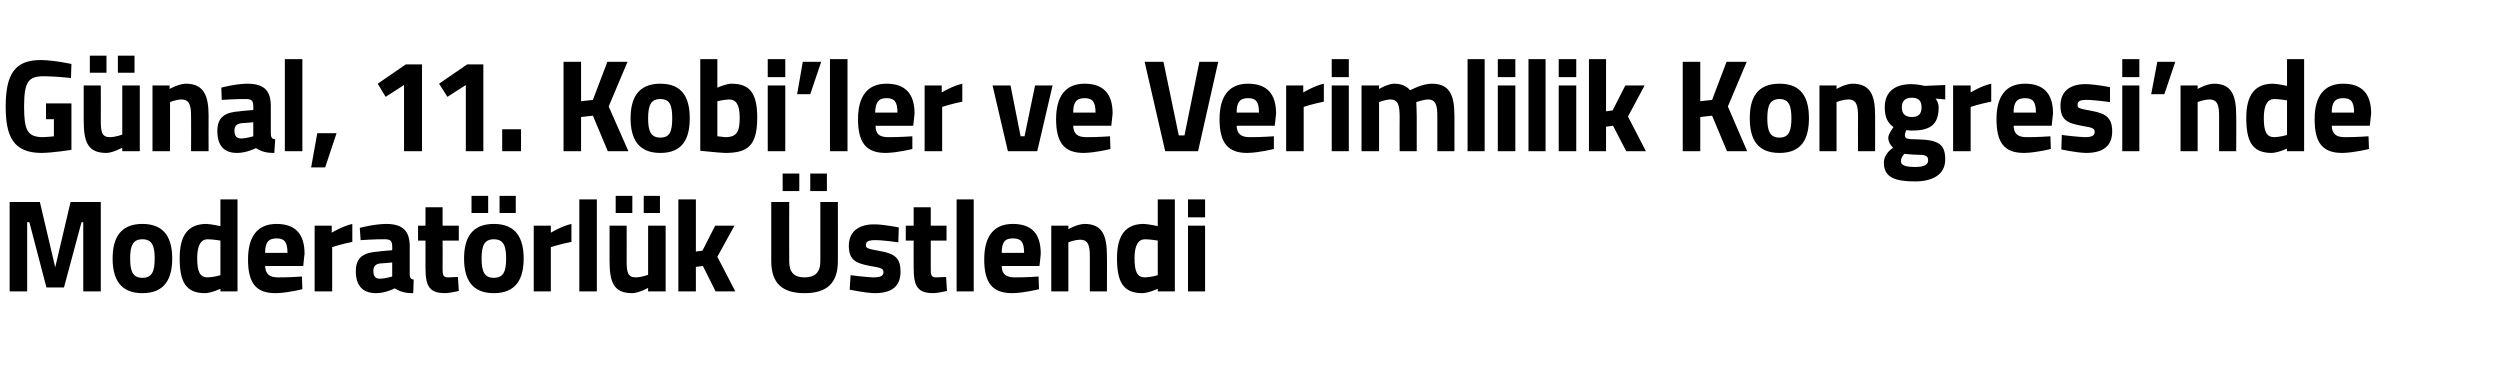
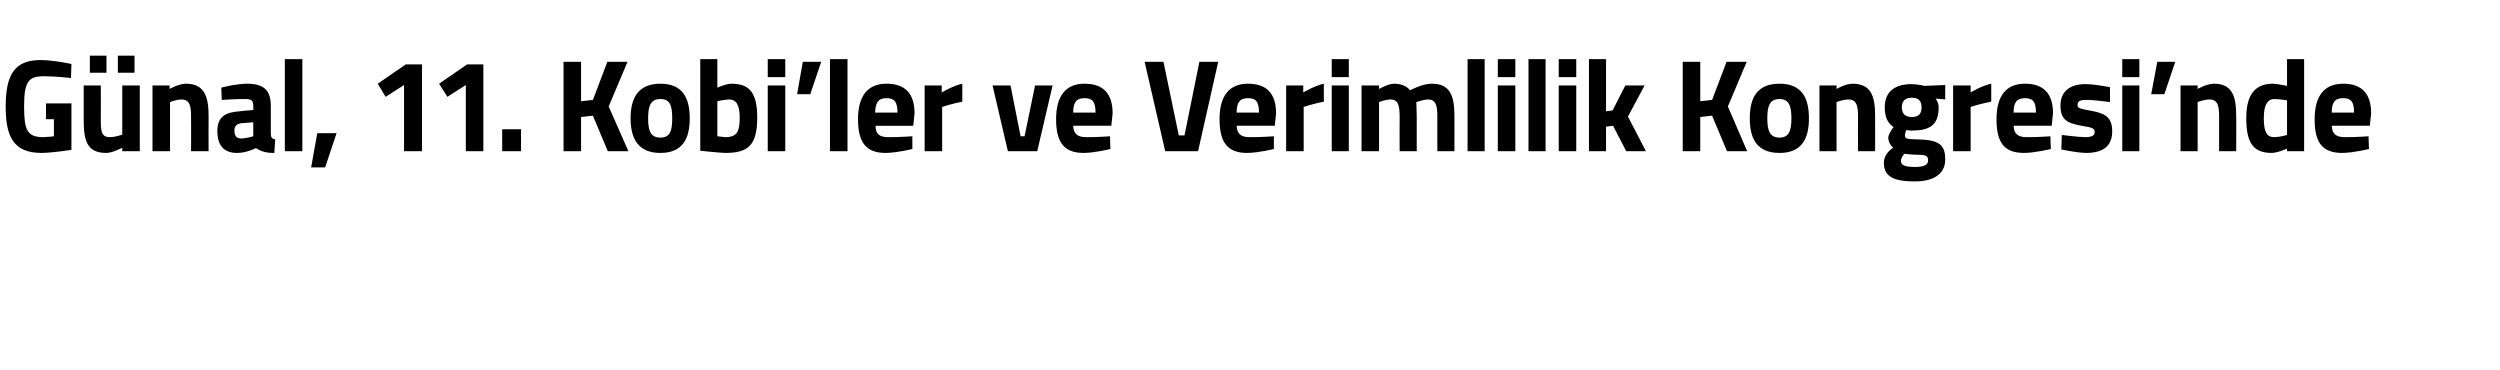
<svg xmlns="http://www.w3.org/2000/svg" version="1.1" width="570.5px" height="84.5px" viewBox="0 -7 570.5 84.5" style="top:-7px">
  <desc>G nal, 11. Kobi’ler ve Verimlilik Kongresi’nde Moderat rl k stlendi</desc>
  <defs />
  <g id="Polygon369662">
-     <path d="M 2.2 39.1 L 9.1 39.1 L 12.6 54 L 16.1 39.1 L 23 39.1 L 23 59.5 L 19 59.5 L 19 43.7 L 18.6 43.7 L 14.6 58.6 L 10.6 58.6 L 6.7 43.7 L 6.2 43.7 L 6.2 59.5 L 2.2 59.5 L 2.2 39.1 Z M 39.3 52 C 39.3 56.6 37.6 59.9 32.5 59.9 C 27.4 59.9 25.7 56.6 25.7 52 C 25.7 47.4 27.4 44.1 32.5 44.1 C 37.6 44.1 39.3 47.4 39.3 52 Z M 35.3 52 C 35.3 49.1 34.7 47.6 32.5 47.6 C 30.3 47.6 29.7 49.1 29.7 52 C 29.7 54.9 30.3 56.4 32.5 56.4 C 34.7 56.4 35.3 54.9 35.3 52 Z M 54.2 59.5 L 50.3 59.5 L 50.3 58.9 C 50.3 58.9 48.25 59.86 46.8 59.9 C 42.3 59.9 41 57.2 41 51.9 C 41 46.5 43.1 44.1 47.1 44.1 C 48.19 44.14 50.3 44.6 50.3 44.6 L 50.3 38.5 L 54.2 38.5 L 54.2 59.5 Z M 50.3 55.8 L 50.3 47.9 C 50.3 47.9 48.67 47.62 47.4 47.6 C 45.9 47.6 45 48.9 45 51.9 C 45 55 45.6 56.3 47.4 56.3 C 48.81 56.26 50.3 55.8 50.3 55.8 Z M 68.9 56.1 L 69 59 C 69 59 65.62 59.86 62.9 59.9 C 58.4 59.9 56.6 57.6 56.6 52.2 C 56.6 46.9 58.8 44.1 63.1 44.1 C 67.4 44.1 69.5 46.4 69.5 50.9 C 69.47 50.92 69.2 53.7 69.2 53.7 C 69.2 53.7 60.53 53.71 60.5 53.7 C 60.6 55.5 61.4 56.3 63.5 56.3 C 65.91 56.32 68.9 56.1 68.9 56.1 Z M 65.6 50.7 C 65.6 48.2 64.9 47.4 63.1 47.4 C 61.2 47.4 60.5 48.4 60.5 50.7 C 60.5 50.7 65.6 50.7 65.6 50.7 Z M 71.8 44.5 L 75.7 44.5 L 75.7 46.1 C 75.7 46.1 78.19 44.59 80.4 44.1 C 80.4 44.1 80.4 48.2 80.4 48.2 C 77.84 48.7 75.8 49.4 75.8 49.4 L 75.8 59.5 L 71.8 59.5 L 71.8 44.5 Z M 93.5 55.4 C 93.5 56.3 93.6 56.7 94.4 56.8 C 94.4 56.8 94.3 59.9 94.3 59.9 C 92.4 59.9 91.4 59.6 90.1 58.8 C 90.1 58.8 88 59.9 85.8 59.9 C 82.7 59.9 81.2 58.1 81.2 54.9 C 81.2 51.6 83.1 50.6 86.4 50.4 C 86.38 50.35 89.5 50.1 89.5 50.1 C 89.5 50.1 89.53 49.18 89.5 49.2 C 89.5 47.9 89 47.6 87.8 47.6 C 85.85 47.56 82.3 47.8 82.3 47.8 L 82.1 45 C 82.1 45 85.29 44.14 88.1 44.1 C 91.9 44.1 93.5 45.7 93.5 49.2 C 93.5 49.2 93.5 55.4 93.5 55.4 Z M 86.9 53.1 C 85.8 53.2 85.2 53.7 85.2 54.8 C 85.2 55.9 85.6 56.6 86.6 56.6 C 87.91 56.59 89.5 56.1 89.5 56.1 L 89.5 52.9 C 89.5 52.9 86.85 53.14 86.9 53.1 Z M 101 47.9 C 101 47.9 101.04 54.07 101 54.1 C 101 55.6 101 56.3 102.3 56.3 C 103.1 56.26 104.5 56.2 104.5 56.2 L 104.7 59.4 C 104.7 59.4 102.71 59.86 101.7 59.9 C 98.1 59.9 97.1 58.5 97.1 54.2 C 97.1 54.16 97.1 47.9 97.1 47.9 L 95.4 47.9 L 95.4 44.5 L 97.1 44.5 L 97.1 40.3 L 101 40.3 L 101 44.5 L 104.7 44.5 L 104.7 47.9 L 101 47.9 Z M 105.9 52 C 105.9 56.6 107.6 59.9 112.7 59.9 C 117.8 59.9 119.5 56.6 119.5 52 C 119.5 47.4 117.8 44.1 112.7 44.1 C 107.6 44.1 105.9 47.4 105.9 52 Z M 109.9 52 C 109.9 49.1 110.5 47.6 112.7 47.6 C 114.9 47.6 115.5 49.1 115.5 52 C 115.5 54.9 114.9 56.4 112.7 56.4 C 110.5 56.4 109.9 54.9 109.9 52 Z M 107.6 37.7 L 111.4 37.7 L 111.4 41.6 L 107.6 41.6 L 107.6 37.7 Z M 114 37.7 L 117.7 37.7 L 117.7 41.6 L 114 41.6 L 114 37.7 Z M 121.8 44.5 L 125.7 44.5 L 125.7 46.1 C 125.7 46.1 128.17 44.59 130.4 44.1 C 130.4 44.1 130.4 48.2 130.4 48.2 C 127.82 48.7 125.7 49.4 125.7 49.4 L 125.7 59.5 L 121.8 59.5 L 121.8 44.5 Z M 132.2 38.5 L 136.2 38.5 L 136.2 59.5 L 132.2 59.5 L 132.2 38.5 Z M 147.9 44.5 L 147.9 55.7 C 147.9 55.7 146.56 56.26 145.1 56.3 C 143.2 56.3 143 55.1 143 52.4 C 143.03 52.42 143 44.5 143 44.5 L 139.1 44.5 C 139.1 44.5 139.1 52.36 139.1 52.4 C 139.1 57.4 140 59.9 144.3 59.9 C 145.83 59.86 147.9 58.7 147.9 58.7 L 147.9 59.5 L 151.9 59.5 L 151.9 44.5 L 147.9 44.5 Z M 140.5 37.7 L 144.3 37.7 L 144.3 41.6 L 140.5 41.6 L 140.5 37.7 Z M 146.9 37.7 L 150.6 37.7 L 150.6 41.6 L 146.9 41.6 L 146.9 37.7 Z M 154.8 59.5 L 154.8 38.5 L 158.8 38.5 L 158.8 50.4 L 160.3 50.2 L 163.2 44.5 L 167.6 44.5 L 163.7 51.6 L 167.8 59.5 L 163.3 59.5 L 160.4 53.7 L 158.8 53.9 L 158.8 59.5 L 154.8 59.5 Z M 183.6 56.3 C 186 56.3 187.2 55.1 187.2 52.7 C 187.18 52.69 187.2 39.1 187.2 39.1 L 191.2 39.1 C 191.2 39.1 191.24 52.6 191.2 52.6 C 191.2 57.7 188.6 59.9 183.6 59.9 C 178.6 59.9 176 57.7 176 52.6 C 176.01 52.6 176 39.1 176 39.1 L 180.1 39.1 C 180.1 39.1 180.07 52.69 180.1 52.7 C 180.1 55.1 181.2 56.3 183.6 56.3 Z M 178.6 32.6 L 182.4 32.6 L 182.4 36.6 L 178.6 36.6 L 178.6 32.6 Z M 184.9 32.6 L 188.7 32.6 L 188.7 36.6 L 184.9 36.6 L 184.9 32.6 Z M 205 48.3 C 205 48.3 201.38 47.77 199.7 47.8 C 198 47.8 197.6 48.2 197.6 49 C 197.6 49.7 198.2 49.8 200.9 50.3 C 204.3 50.9 205.5 52 205.5 55 C 205.5 58.5 203.3 59.9 199.6 59.9 C 197.41 59.86 193.9 59.1 193.9 59.1 L 194.1 55.8 C 194.1 55.8 197.7 56.26 199.2 56.3 C 201.1 56.3 201.6 55.9 201.6 55.1 C 201.6 54.4 201.3 54.1 198.6 53.7 C 195.4 53.1 193.7 52.4 193.7 49.1 C 193.7 45.6 196.3 44.2 199.4 44.2 C 201.5 44.17 205.1 44.9 205.1 44.9 L 205 48.3 Z M 212.4 47.9 C 212.4 47.9 212.41 54.07 212.4 54.1 C 212.4 55.6 212.4 56.3 213.6 56.3 C 214.47 56.26 215.9 56.2 215.9 56.2 L 216.1 59.4 C 216.1 59.4 214.09 59.86 213.1 59.9 C 209.5 59.9 208.5 58.5 208.5 54.2 C 208.47 54.16 208.5 47.9 208.5 47.9 L 206.7 47.9 L 206.7 44.5 L 208.5 44.5 L 208.5 40.3 L 212.4 40.3 L 212.4 44.5 L 216 44.5 L 216 47.9 L 212.4 47.9 Z M 218.3 38.5 L 222.2 38.5 L 222.2 59.5 L 218.3 59.5 L 218.3 38.5 Z M 237 56.1 L 237.1 59 C 237.1 59 233.69 59.86 231 59.9 C 226.5 59.9 224.6 57.6 224.6 52.2 C 224.6 46.9 226.8 44.1 231.1 44.1 C 235.5 44.1 237.5 46.4 237.5 50.9 C 237.54 50.92 237.2 53.7 237.2 53.7 C 237.2 53.7 228.6 53.71 228.6 53.7 C 228.6 55.5 229.5 56.3 231.6 56.3 C 233.98 56.32 237 56.1 237 56.1 Z M 233.7 50.7 C 233.7 48.2 233 47.4 231.1 47.4 C 229.2 47.4 228.6 48.4 228.6 50.7 C 228.6 50.7 233.7 50.7 233.7 50.7 Z M 239.9 59.5 L 239.9 44.5 L 243.8 44.5 L 243.8 45.3 C 243.8 45.3 245.79 44.14 247.5 44.1 C 251.6 44.1 252.6 46.8 252.6 51.4 C 252.64 51.37 252.6 59.5 252.6 59.5 L 248.7 59.5 C 248.7 59.5 248.7 51.49 248.7 51.5 C 248.7 49.2 248.4 47.7 246.5 47.7 C 245.11 47.74 243.8 48.3 243.8 48.3 L 243.8 59.5 L 239.9 59.5 Z M 268.1 59.5 L 264.2 59.5 L 264.2 58.9 C 264.2 58.9 262.16 59.86 260.7 59.9 C 256.2 59.9 254.9 57.2 254.9 51.9 C 254.9 46.5 257 44.1 261 44.1 C 262.1 44.14 264.2 44.6 264.2 44.6 L 264.2 38.5 L 268.1 38.5 L 268.1 59.5 Z M 264.2 55.8 L 264.2 47.9 C 264.2 47.9 262.57 47.62 261.3 47.6 C 259.8 47.6 258.9 48.9 258.9 51.9 C 258.9 55 259.5 56.3 261.3 56.3 C 262.72 56.26 264.2 55.8 264.2 55.8 Z M 271.1 44.5 L 275 44.5 L 275 59.5 L 271.1 59.5 L 271.1 44.5 Z M 271.1 38.5 L 275 38.5 L 275 42.6 L 271.1 42.6 L 271.1 38.5 Z " stroke="none" fill="#000" />
-   </g>
+     </g>
  <g id="Polygon369661">
    <path d="M 10.5 16.6 L 16.3 16.6 L 16.3 27.2 C 16.3 27.2 12.11 27.86 9.5 27.9 C 3 27.9 1.3 24.1 1.3 17.3 C 1.3 9.9 3.4 6.7 9.3 6.7 C 12.44 6.74 16.3 7.6 16.3 7.6 L 16.2 10.8 C 16.2 10.8 12.67 10.4 10 10.4 C 6.5 10.4 5.5 11.6 5.5 17.3 C 5.5 22.7 6.2 24.3 9.9 24.3 C 11.08 24.26 12.3 24.1 12.3 24.1 L 12.3 20.2 L 10.5 20.2 L 10.5 16.6 Z M 27.9 12.5 L 27.9 23.7 C 27.9 23.7 26.57 24.26 25.1 24.3 C 23.2 24.3 23 23.1 23 20.4 C 23.04 20.42 23 12.5 23 12.5 L 19.1 12.5 C 19.1 12.5 19.1 20.36 19.1 20.4 C 19.1 25.4 20 27.9 24.3 27.9 C 25.83 27.86 27.9 26.7 27.9 26.7 L 27.9 27.5 L 31.9 27.5 L 31.9 12.5 L 27.9 12.5 Z M 20.5 5.7 L 24.3 5.7 L 24.3 9.6 L 20.5 9.6 L 20.5 5.7 Z M 26.9 5.7 L 30.7 5.7 L 30.7 9.6 L 26.9 9.6 L 26.9 5.7 Z M 34.8 27.5 L 34.8 12.5 L 38.7 12.5 L 38.7 13.3 C 38.7 13.3 40.72 12.14 42.4 12.1 C 46.5 12.1 47.6 14.8 47.6 19.4 C 47.57 19.37 47.6 27.5 47.6 27.5 L 43.6 27.5 C 43.6 27.5 43.64 19.49 43.6 19.5 C 43.6 17.2 43.3 15.7 41.4 15.7 C 40.05 15.74 38.8 16.3 38.8 16.3 L 38.8 27.5 L 34.8 27.5 Z M 61.8 23.4 C 61.8 24.3 62 24.7 62.8 24.8 C 62.8 24.8 62.6 27.9 62.6 27.9 C 60.7 27.9 59.7 27.6 58.4 26.8 C 58.4 26.8 56.3 27.9 54.1 27.9 C 51 27.9 49.6 26.1 49.6 22.9 C 49.6 19.6 51.5 18.6 54.7 18.4 C 54.7 18.35 57.8 18.1 57.8 18.1 C 57.8 18.1 57.84 17.18 57.8 17.2 C 57.8 15.9 57.3 15.6 56.1 15.6 C 54.17 15.56 50.6 15.8 50.6 15.8 L 50.5 13 C 50.5 13 53.61 12.14 56.4 12.1 C 60.3 12.1 61.8 13.7 61.8 17.2 C 61.8 17.2 61.8 23.4 61.8 23.4 Z M 55.2 21.1 C 54.1 21.2 53.5 21.7 53.5 22.8 C 53.5 23.9 53.9 24.6 55 24.6 C 56.22 24.59 57.8 24.1 57.8 24.1 L 57.8 20.9 C 57.8 20.9 55.17 21.14 55.2 21.1 Z M 65 6.5 L 69 6.5 L 69 27.5 L 65 27.5 L 65 6.5 Z M 72.4 23.4 L 76.8 23.4 L 74.2 31.2 L 71 31.2 L 72.4 23.4 Z M 92.6 7.7 L 96.3 7.7 L 96.3 27.5 L 92.2 27.5 L 92.2 12.4 L 88 15.1 L 86.2 12.1 L 92.6 7.7 Z M 106.6 7.7 L 110.3 7.7 L 110.3 27.5 L 106.3 27.5 L 106.3 12.4 L 102.1 15.1 L 100.2 12.1 L 106.6 7.7 Z M 114.6 22.5 L 118.9 22.5 L 118.9 27.5 L 114.6 27.5 L 114.6 22.5 Z M 135.3 19.4 L 132.6 19.7 L 132.6 27.5 L 128.6 27.5 L 128.6 7.1 L 132.6 7.1 L 132.6 16.1 L 135.3 15.8 L 138.6 7.1 L 143.2 7.1 L 138.9 17.3 L 143.4 27.5 L 138.7 27.5 L 135.3 19.4 Z M 157.4 20 C 157.4 24.6 155.8 27.9 150.7 27.9 C 145.6 27.9 143.9 24.6 143.9 20 C 143.9 15.4 145.6 12.1 150.7 12.1 C 155.8 12.1 157.4 15.4 157.4 20 Z M 153.4 20 C 153.4 17.1 152.9 15.6 150.7 15.6 C 148.5 15.6 147.9 17.1 147.9 20 C 147.9 22.9 148.5 24.4 150.7 24.4 C 152.9 24.4 153.4 22.9 153.4 20 Z M 172.8 19.8 C 172.8 26.2 170.7 27.9 165.5 27.9 C 164.09 27.86 159.8 27.4 159.8 27.4 L 159.8 6.5 L 163.7 6.5 L 163.7 13 C 163.7 13 165.59 12.14 166.9 12.1 C 170.9 12.1 172.8 14 172.8 19.8 Z M 168.8 19.8 C 168.8 16.8 167.9 15.7 166.4 15.7 C 165.18 15.74 163.7 16.1 163.7 16.1 L 163.7 24.1 C 163.7 24.1 165.06 24.26 165.5 24.3 C 168.2 24.3 168.8 23 168.8 19.8 Z M 175.2 12.5 L 179.2 12.5 L 179.2 27.5 L 175.2 27.5 L 175.2 12.5 Z M 175.2 6.5 L 179.2 6.5 L 179.2 10.6 L 175.2 10.6 L 175.2 6.5 Z M 183.2 7.1 L 187.4 7.1 L 184.9 14.5 L 181.9 14.5 L 183.2 7.1 Z M 189.4 6.5 L 193.4 6.5 L 193.4 27.5 L 189.4 27.5 L 189.4 6.5 Z M 208.2 24.1 L 208.2 27 C 208.2 27 204.84 27.86 202.1 27.9 C 197.7 27.9 195.8 25.6 195.8 20.2 C 195.8 14.9 198 12.1 202.3 12.1 C 206.6 12.1 208.7 14.4 208.7 18.9 C 208.69 18.92 208.4 21.7 208.4 21.7 C 208.4 21.7 199.76 21.71 199.8 21.7 C 199.8 23.5 200.6 24.3 202.7 24.3 C 205.14 24.32 208.2 24.1 208.2 24.1 Z M 204.8 18.7 C 204.8 16.2 204.1 15.4 202.3 15.4 C 200.4 15.4 199.8 16.4 199.7 18.7 C 199.7 18.7 204.8 18.7 204.8 18.7 Z M 211 12.5 L 214.9 12.5 L 214.9 14.1 C 214.9 14.1 217.41 12.59 219.6 12.1 C 219.6 12.1 219.6 16.2 219.6 16.2 C 217.06 16.7 215 17.4 215 17.4 L 215 27.5 L 211 27.5 L 211 12.5 Z M 230.6 12.5 L 232.9 24.1 L 233.8 24.1 L 236.2 12.5 L 240.2 12.5 L 236.7 27.5 L 230 27.5 L 226.5 12.5 L 230.6 12.5 Z M 253.3 24.1 L 253.4 27 C 253.4 27 250.02 27.86 247.3 27.9 C 242.9 27.9 241 25.6 241 20.2 C 241 14.9 243.2 12.1 247.5 12.1 C 251.8 12.1 253.9 14.4 253.9 18.9 C 253.88 18.92 253.6 21.7 253.6 21.7 C 253.6 21.7 244.94 21.71 244.9 21.7 C 245 23.5 245.8 24.3 247.9 24.3 C 250.32 24.32 253.3 24.1 253.3 24.1 Z M 250 18.7 C 250 16.2 249.3 15.4 247.5 15.4 C 245.6 15.4 244.9 16.4 244.9 18.7 C 244.9 18.7 250 18.7 250 18.7 Z M 278 7.1 L 273.4 27.5 L 265.9 27.5 L 261.2 7.1 L 265.5 7.1 L 269 23.9 L 270.3 23.9 L 273.7 7.1 L 278 7.1 Z M 290.7 24.1 L 290.7 27 C 290.7 27 287.33 27.86 284.6 27.9 C 280.2 27.9 278.3 25.6 278.3 20.2 C 278.3 14.9 280.5 12.1 284.8 12.1 C 289.1 12.1 291.2 14.4 291.2 18.9 C 291.19 18.92 290.9 21.7 290.9 21.7 C 290.9 21.7 282.25 21.71 282.2 21.7 C 282.3 23.5 283.1 24.3 285.2 24.3 C 287.63 24.32 290.7 24.1 290.7 24.1 Z M 287.3 18.7 C 287.3 16.2 286.6 15.4 284.8 15.4 C 282.9 15.4 282.2 16.4 282.2 18.7 C 282.2 18.7 287.3 18.7 287.3 18.7 Z M 293.5 12.5 L 297.4 12.5 L 297.4 14.1 C 297.4 14.1 299.91 12.59 302.1 12.1 C 302.1 12.1 302.1 16.2 302.1 16.2 C 299.55 16.7 297.5 17.4 297.5 17.4 L 297.5 27.5 L 293.5 27.5 L 293.5 12.5 Z M 303.9 12.5 L 307.8 12.5 L 307.8 27.5 L 303.9 27.5 L 303.9 12.5 Z M 303.9 6.5 L 307.8 6.5 L 307.8 10.6 L 303.9 10.6 L 303.9 6.5 Z M 310.7 27.5 L 310.7 12.5 L 314.7 12.5 L 314.7 13.3 C 314.7 13.3 316.69 12.14 318.1 12.1 C 319.8 12.1 320.9 12.6 321.8 13.6 C 321.8 13.6 324.5 12.1 326.7 12.1 C 330.7 12.1 331.9 14.5 331.9 19.4 C 331.92 19.37 331.9 27.5 331.9 27.5 L 328 27.5 C 328 27.5 327.98 19.49 328 19.5 C 328 17.2 327.7 15.7 325.9 15.7 C 324.74 15.74 323.2 16.3 323.2 16.3 C 323.2 16.3 323.3 18.56 323.3 19.7 C 323.3 19.73 323.3 27.5 323.3 27.5 L 319.4 27.5 C 319.4 27.5 319.36 19.79 319.4 19.8 C 319.4 17.1 319.1 15.7 317.3 15.7 C 316.01 15.74 314.7 16.3 314.7 16.3 L 314.7 27.5 L 310.7 27.5 Z M 334.9 6.5 L 338.8 6.5 L 338.8 27.5 L 334.9 27.5 L 334.9 6.5 Z M 341.8 12.5 L 345.8 12.5 L 345.8 27.5 L 341.8 27.5 L 341.8 12.5 Z M 341.8 6.5 L 345.8 6.5 L 345.8 10.6 L 341.8 10.6 L 341.8 6.5 Z M 348.8 6.5 L 352.7 6.5 L 352.7 27.5 L 348.8 27.5 L 348.8 6.5 Z M 355.7 12.5 L 359.7 12.5 L 359.7 27.5 L 355.7 27.5 L 355.7 12.5 Z M 355.7 6.5 L 359.7 6.5 L 359.7 10.6 L 355.7 10.6 L 355.7 6.5 Z M 362.6 27.5 L 362.6 6.5 L 366.5 6.5 L 366.5 18.4 L 368 18.2 L 370.9 12.5 L 375.3 12.5 L 371.5 19.6 L 375.6 27.5 L 371.1 27.5 L 368.1 21.7 L 366.5 21.9 L 366.5 27.5 L 362.6 27.5 Z M 390.7 19.4 L 388 19.7 L 388 27.5 L 384 27.5 L 384 7.1 L 388 7.1 L 388 16.1 L 390.7 15.8 L 394 7.1 L 398.6 7.1 L 394.3 17.3 L 398.7 27.5 L 394.1 27.5 L 390.7 19.4 Z M 412.8 20 C 412.8 24.6 411.2 27.9 406.1 27.9 C 400.9 27.9 399.3 24.6 399.3 20 C 399.3 15.4 400.9 12.1 406.1 12.1 C 411.2 12.1 412.8 15.4 412.8 20 Z M 408.8 20 C 408.8 17.1 408.2 15.6 406.1 15.6 C 403.9 15.6 403.3 17.1 403.3 20 C 403.3 22.9 403.9 24.4 406.1 24.4 C 408.2 24.4 408.8 22.9 408.8 20 Z M 415.2 27.5 L 415.2 12.5 L 419.1 12.5 L 419.1 13.3 C 419.1 13.3 421.06 12.14 422.7 12.1 C 426.9 12.1 427.9 14.8 427.9 19.4 C 427.91 19.37 427.9 27.5 427.9 27.5 L 424 27.5 C 424 27.5 423.97 19.49 424 19.5 C 424 17.2 423.7 15.7 421.8 15.7 C 420.39 15.74 419.1 16.3 419.1 16.3 L 419.1 27.5 L 415.2 27.5 Z M 429.9 30.2 C 429.9 28.9 430.5 27.8 432 26.7 C 431.4 26.2 430.9 25.3 430.9 24.4 C 430.9 23.6 432.1 22 432.1 22 C 431 21.2 430.1 20.1 430.1 17.5 C 430.1 13.6 432.8 12.2 436.2 12.2 C 437.54 12.2 439.2 12.6 439.2 12.6 L 443.9 12.4 L 443.9 15.7 C 443.9 15.7 441.74 15.47 441.7 15.5 C 442 15.9 442.4 16.6 442.4 17.5 C 442.4 21.7 440.2 22.8 436.2 22.8 C 435.9 22.8 435.2 22.7 435 22.7 C 435 22.7 434.7 23.5 434.7 23.8 C 434.7 24.6 435 24.8 437.5 24.8 C 442.5 24.9 443.9 26 443.9 29.4 C 443.9 33 440.8 34.4 437 34.4 C 432.7 34.4 429.9 33.6 429.9 30.2 Z M 434.6 28.1 C 434.1 28.6 433.8 29.1 433.8 29.8 C 433.8 30.7 434.8 31.1 437 31.1 C 438.9 31.1 440 30.7 440 29.6 C 440 28.5 439.4 28.3 437.2 28.3 C 436.4 28.3 434.6 28.1 434.6 28.1 Z M 438.5 17.5 C 438.5 16.1 437.9 15.3 436.3 15.3 C 434.7 15.3 434 16.1 434 17.5 C 434 18.9 434.7 19.7 436.3 19.7 C 437.9 19.7 438.5 18.9 438.5 17.5 Z M 445.7 12.5 L 449.7 12.5 L 449.7 14.1 C 449.7 14.1 452.12 12.59 454.4 12.1 C 454.4 12.1 454.4 16.2 454.4 16.2 C 451.77 16.7 449.7 17.4 449.7 17.4 L 449.7 27.5 L 445.7 27.5 L 445.7 12.5 Z M 467.9 24.1 L 468 27 C 468 27 464.61 27.86 461.9 27.9 C 457.4 27.9 455.6 25.6 455.6 20.2 C 455.6 14.9 457.8 12.1 462.1 12.1 C 466.4 12.1 468.5 14.4 468.5 18.9 C 468.47 18.92 468.2 21.7 468.2 21.7 C 468.2 21.7 459.53 21.71 459.5 21.7 C 459.6 23.5 460.4 24.3 462.5 24.3 C 464.91 24.32 467.9 24.1 467.9 24.1 Z M 464.6 18.7 C 464.6 16.2 463.9 15.4 462.1 15.4 C 460.2 15.4 459.5 16.4 459.5 18.7 C 459.5 18.7 464.6 18.7 464.6 18.7 Z M 481.5 16.3 C 481.5 16.3 477.83 15.77 476.1 15.8 C 474.4 15.8 474.1 16.2 474.1 17 C 474.1 17.7 474.6 17.8 477.3 18.3 C 480.7 18.9 482 20 482 23 C 482 26.5 479.7 27.9 476 27.9 C 473.87 27.86 470.4 27.1 470.4 27.1 L 470.5 23.8 C 470.5 23.8 474.16 24.26 475.7 24.3 C 477.5 24.3 478 23.9 478 23.1 C 478 22.4 477.7 22.1 475 21.7 C 471.8 21.1 470.2 20.4 470.2 17.1 C 470.2 13.6 472.7 12.2 475.8 12.2 C 477.95 12.17 481.5 12.9 481.5 12.9 L 481.5 16.3 Z M 484.3 12.5 L 488.2 12.5 L 488.2 27.5 L 484.3 27.5 L 484.3 12.5 Z M 484.3 6.5 L 488.2 6.5 L 488.2 10.6 L 484.3 10.6 L 484.3 6.5 Z M 492.3 7.1 L 496.4 7.1 L 493.9 14.5 L 490.9 14.5 L 492.3 7.1 Z M 497.6 27.5 L 497.6 12.5 L 501.5 12.5 L 501.5 13.3 C 501.5 13.3 503.49 12.14 505.2 12.1 C 509.3 12.1 510.3 14.8 510.3 19.4 C 510.34 19.37 510.3 27.5 510.3 27.5 L 506.4 27.5 C 506.4 27.5 506.4 19.49 506.4 19.5 C 506.4 17.2 506.1 15.7 504.2 15.7 C 502.81 15.74 501.5 16.3 501.5 16.3 L 501.5 27.5 L 497.6 27.5 Z M 525.8 27.5 L 521.9 27.5 L 521.9 26.9 C 521.9 26.9 519.86 27.86 518.4 27.9 C 513.9 27.9 512.6 25.2 512.6 19.9 C 512.6 14.5 514.7 12.1 518.7 12.1 C 519.8 12.14 521.9 12.6 521.9 12.6 L 521.9 6.5 L 525.8 6.5 L 525.8 27.5 Z M 521.9 23.8 L 521.9 15.9 C 521.9 15.9 520.27 15.62 519 15.6 C 517.5 15.6 516.6 16.9 516.6 19.9 C 516.6 23 517.2 24.3 519 24.3 C 520.41 24.26 521.9 23.8 521.9 23.8 Z M 540.5 24.1 L 540.6 27 C 540.6 27 537.22 27.86 534.5 27.9 C 530 27.9 528.2 25.6 528.2 20.2 C 528.2 14.9 530.4 12.1 534.7 12.1 C 539 12.1 541.1 14.4 541.1 18.9 C 541.07 18.92 540.8 21.7 540.8 21.7 C 540.8 21.7 532.14 21.71 532.1 21.7 C 532.2 23.5 533 24.3 535.1 24.3 C 537.52 24.32 540.5 24.1 540.5 24.1 Z M 537.2 18.7 C 537.2 16.2 536.5 15.4 534.7 15.4 C 532.8 15.4 532.1 16.4 532.1 18.7 C 532.1 18.7 537.2 18.7 537.2 18.7 Z " stroke="none" fill="#000" />
  </g>
</svg>